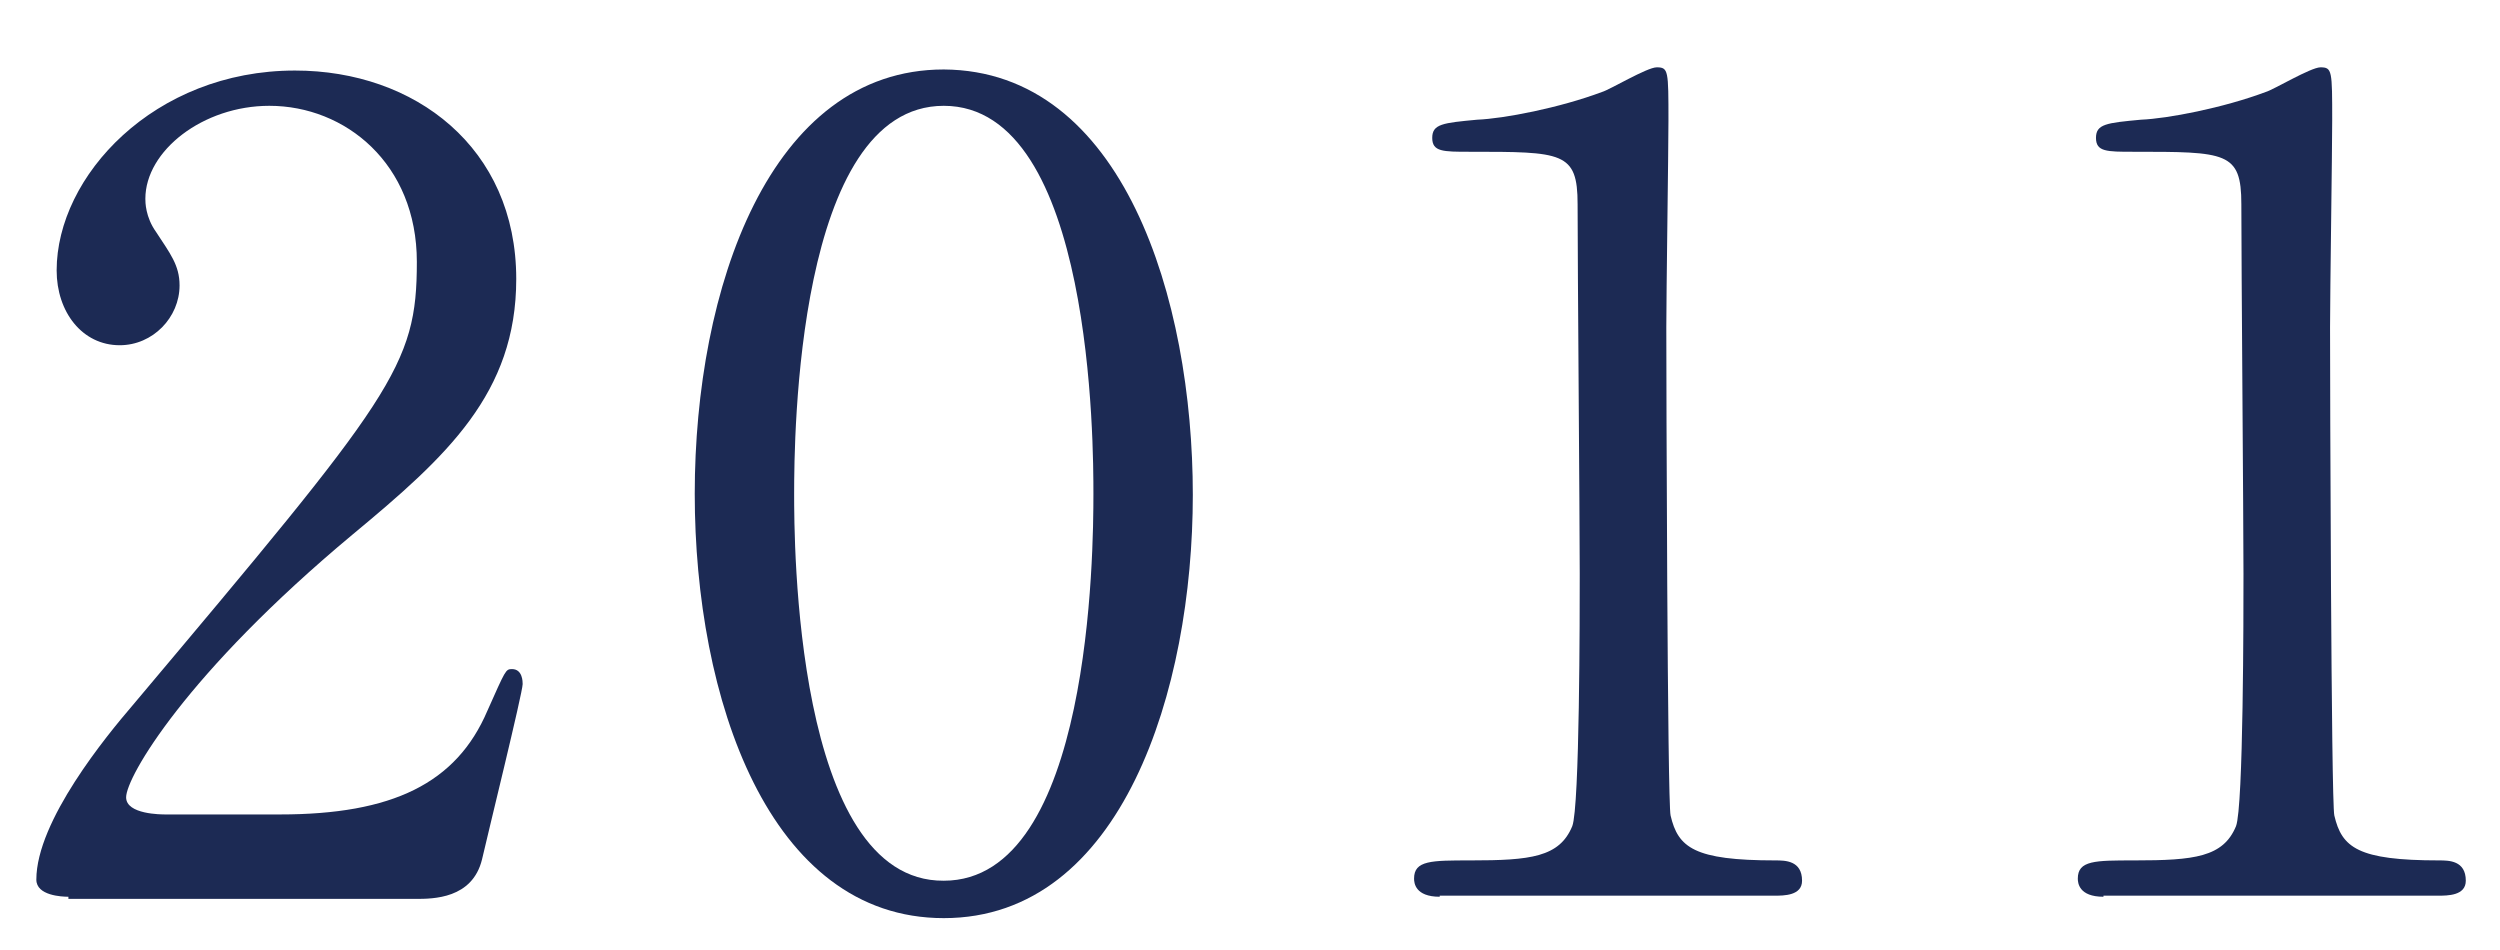
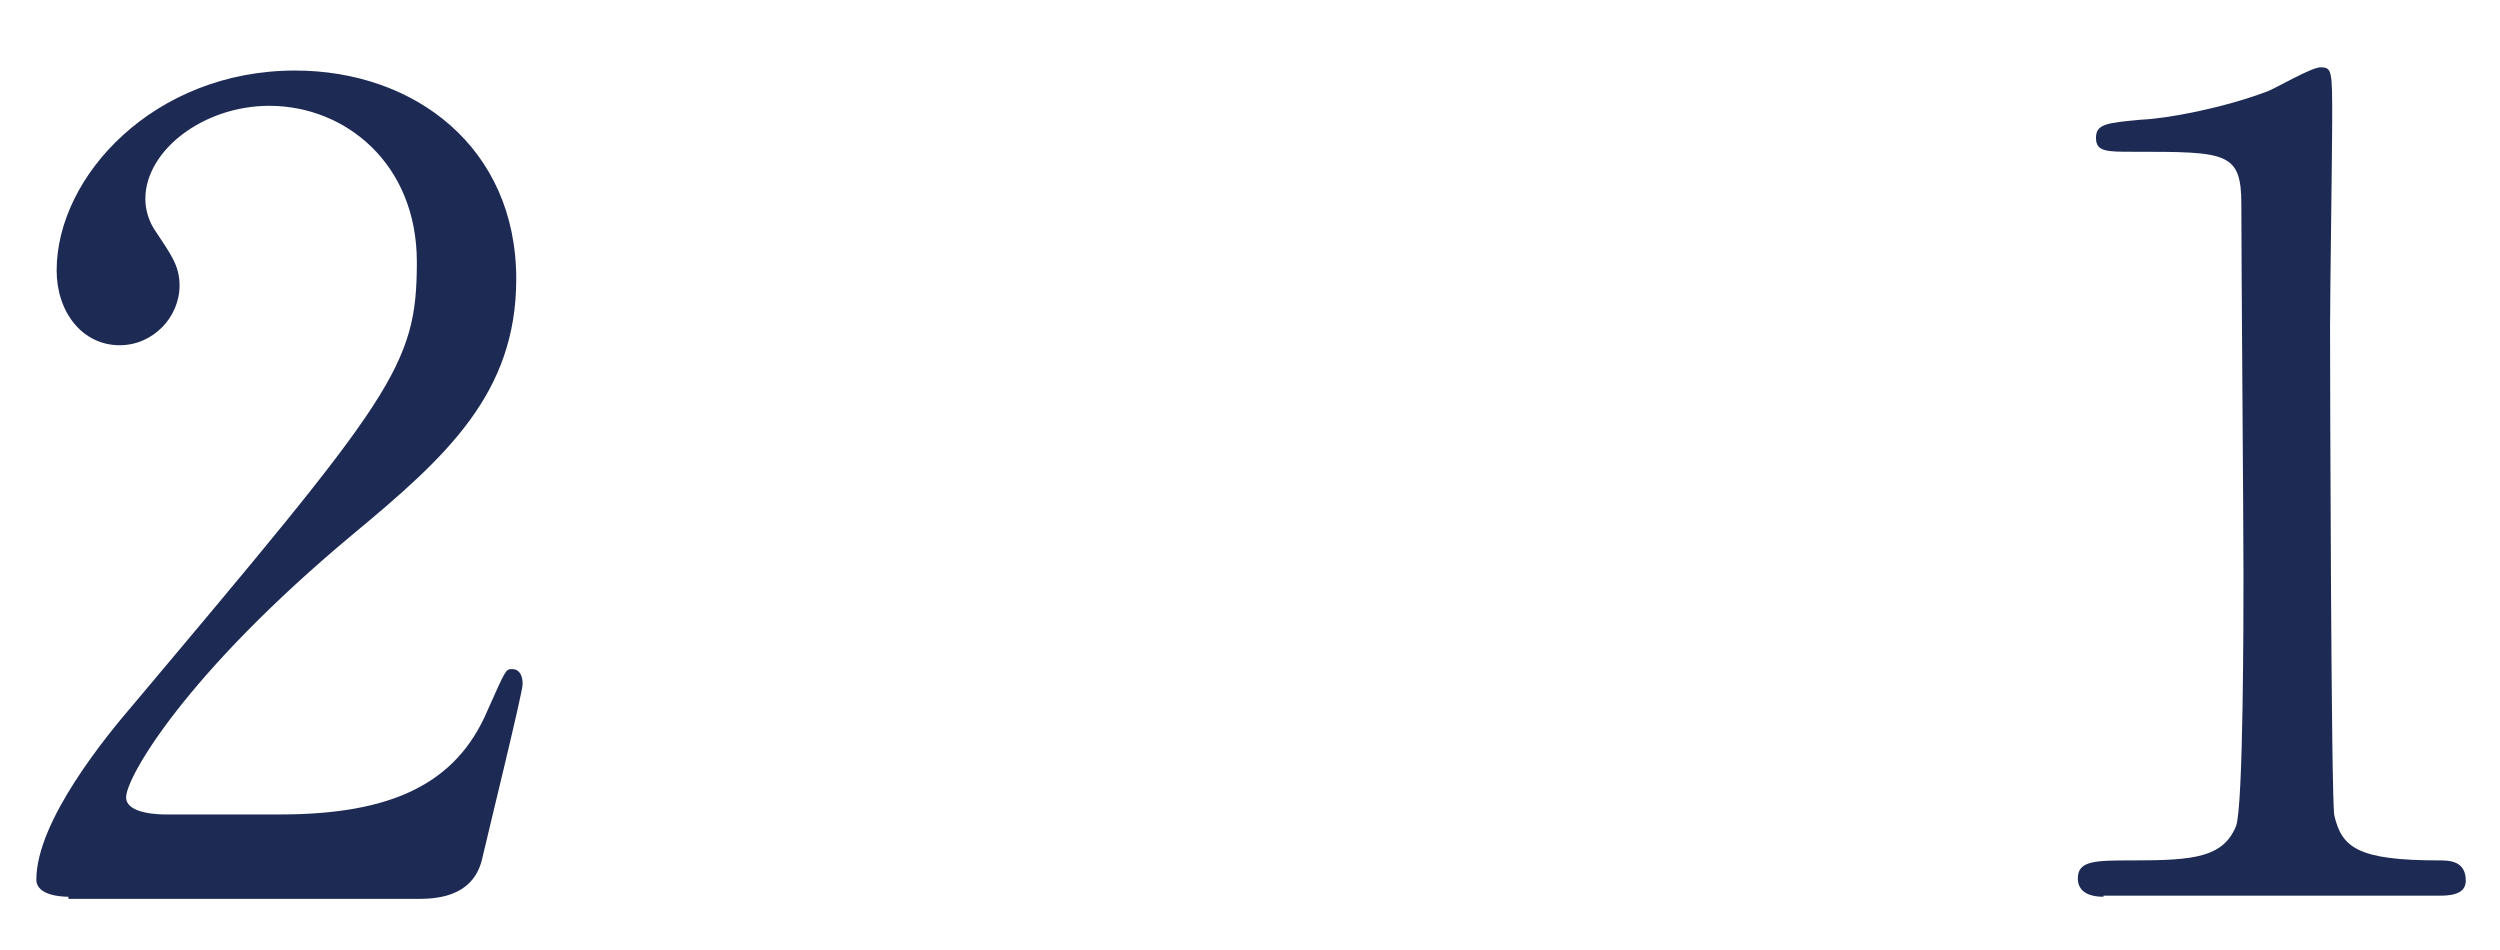
<svg xmlns="http://www.w3.org/2000/svg" version="1.1" id="レイヤー_1" x="0px" y="0px" viewBox="0 0 233.9 88.9" style="enable-background:new 0 0 233.9 88.9;" xml:space="preserve">
  <style type="text/css">
	.st0{fill:#1C2A54;}
</style>
  <g>
    <path class="st0" d="M6.4,83.9c-0.6,0-3-0.1-3-1.6c0-5.5,6.6-13.5,9-16.3C36.8,37,39,34.3,39,24.5c0-9.2-6.7-14.6-13.8-14.6   c-6.2,0-11.6,4.2-11.6,8.7c0,0.3,0,1.7,1,3.1c1.3,2,2.2,3.1,2.2,5c0,3-2.5,5.6-5.6,5.6c-3.5,0-5.9-3.1-5.9-7   c0-8.8,9.1-18.7,22.3-18.7c11.2,0,20.7,7.2,20.7,19.5c0,10.7-6.5,16.6-15.3,23.9c-15.6,13-21.2,22.7-21.2,24.6   c0,1.6,3.3,1.6,3.7,1.6h10.7c10.5,0,16.5-2.9,19.4-9.7c1.7-3.8,1.7-3.9,2.3-3.9c1,0,1,1.2,1,1.4c0,0.8-3.3,14.2-3.8,16.4   c-0.9,3.7-4.6,3.7-6.2,3.7H6.4z" />
-     <path class="st0" d="M88.3,85.9C71.9,85.9,65,65.3,65,46.2C65,27,72,6.5,88.3,6.5c16.8,0.1,23.3,21.5,23.3,39.8   C111.6,64.5,105,85.9,88.3,85.9z M88.3,9.9c-13.8,0-14,31.1-14,36.3c0,4.2,0,36.3,14,36.2c13.8,0,14-30.9,14-36.2   C102.3,41.9,102.3,9.9,88.3,9.9z" />
-     <path class="st0" d="M134.7,83.9c-2.3,0-2.4-1.3-2.4-1.7c0-1.7,1.6-1.7,5.3-1.7c5.6,0,8.3-0.3,9.5-3.2c0.7-1.8,0.7-20,0.7-23.6   c0-5-0.2-29.1-0.2-34.6c0-4.9-1.4-4.9-10.1-4.9c-2.5,0-3.5,0-3.5-1.3c0-1.3,1-1.4,4.2-1.7c2.5-0.1,7.7-1.1,11.7-2.6   c0.7-0.2,4.2-2.3,5.1-2.3c1.1,0,1.1,0.3,1.1,5c0,2.8-0.2,16.2-0.2,19.3c0,4.8,0.1,44.5,0.4,45.7c0.7,3,2.2,4.2,9.8,4.2   c0.9,0,2.5,0,2.5,1.9c0,1.4-1.7,1.4-2.6,1.4H134.7z" />
    <path class="st0" d="M196.8,83.9c-2.3,0-2.4-1.3-2.4-1.7c0-1.7,1.6-1.7,5.3-1.7c5.6,0,8.3-0.3,9.5-3.2c0.7-1.8,0.7-20,0.7-23.6   c0-5-0.2-29.1-0.2-34.6c0-4.9-1.4-4.9-10.1-4.9c-2.5,0-3.5,0-3.5-1.3c0-1.3,1-1.4,4.2-1.7c2.5-0.1,7.7-1.1,11.7-2.6   c0.7-0.2,4.2-2.3,5.1-2.3c1.1,0,1.1,0.3,1.1,5c0,2.8-0.2,16.2-0.2,19.3c0,4.8,0.1,44.5,0.4,45.7c0.7,3,2.2,4.2,9.8,4.2   c0.9,0,2.5,0,2.5,1.9c0,1.4-1.7,1.4-2.6,1.4H196.8z" />
  </g>
</svg>